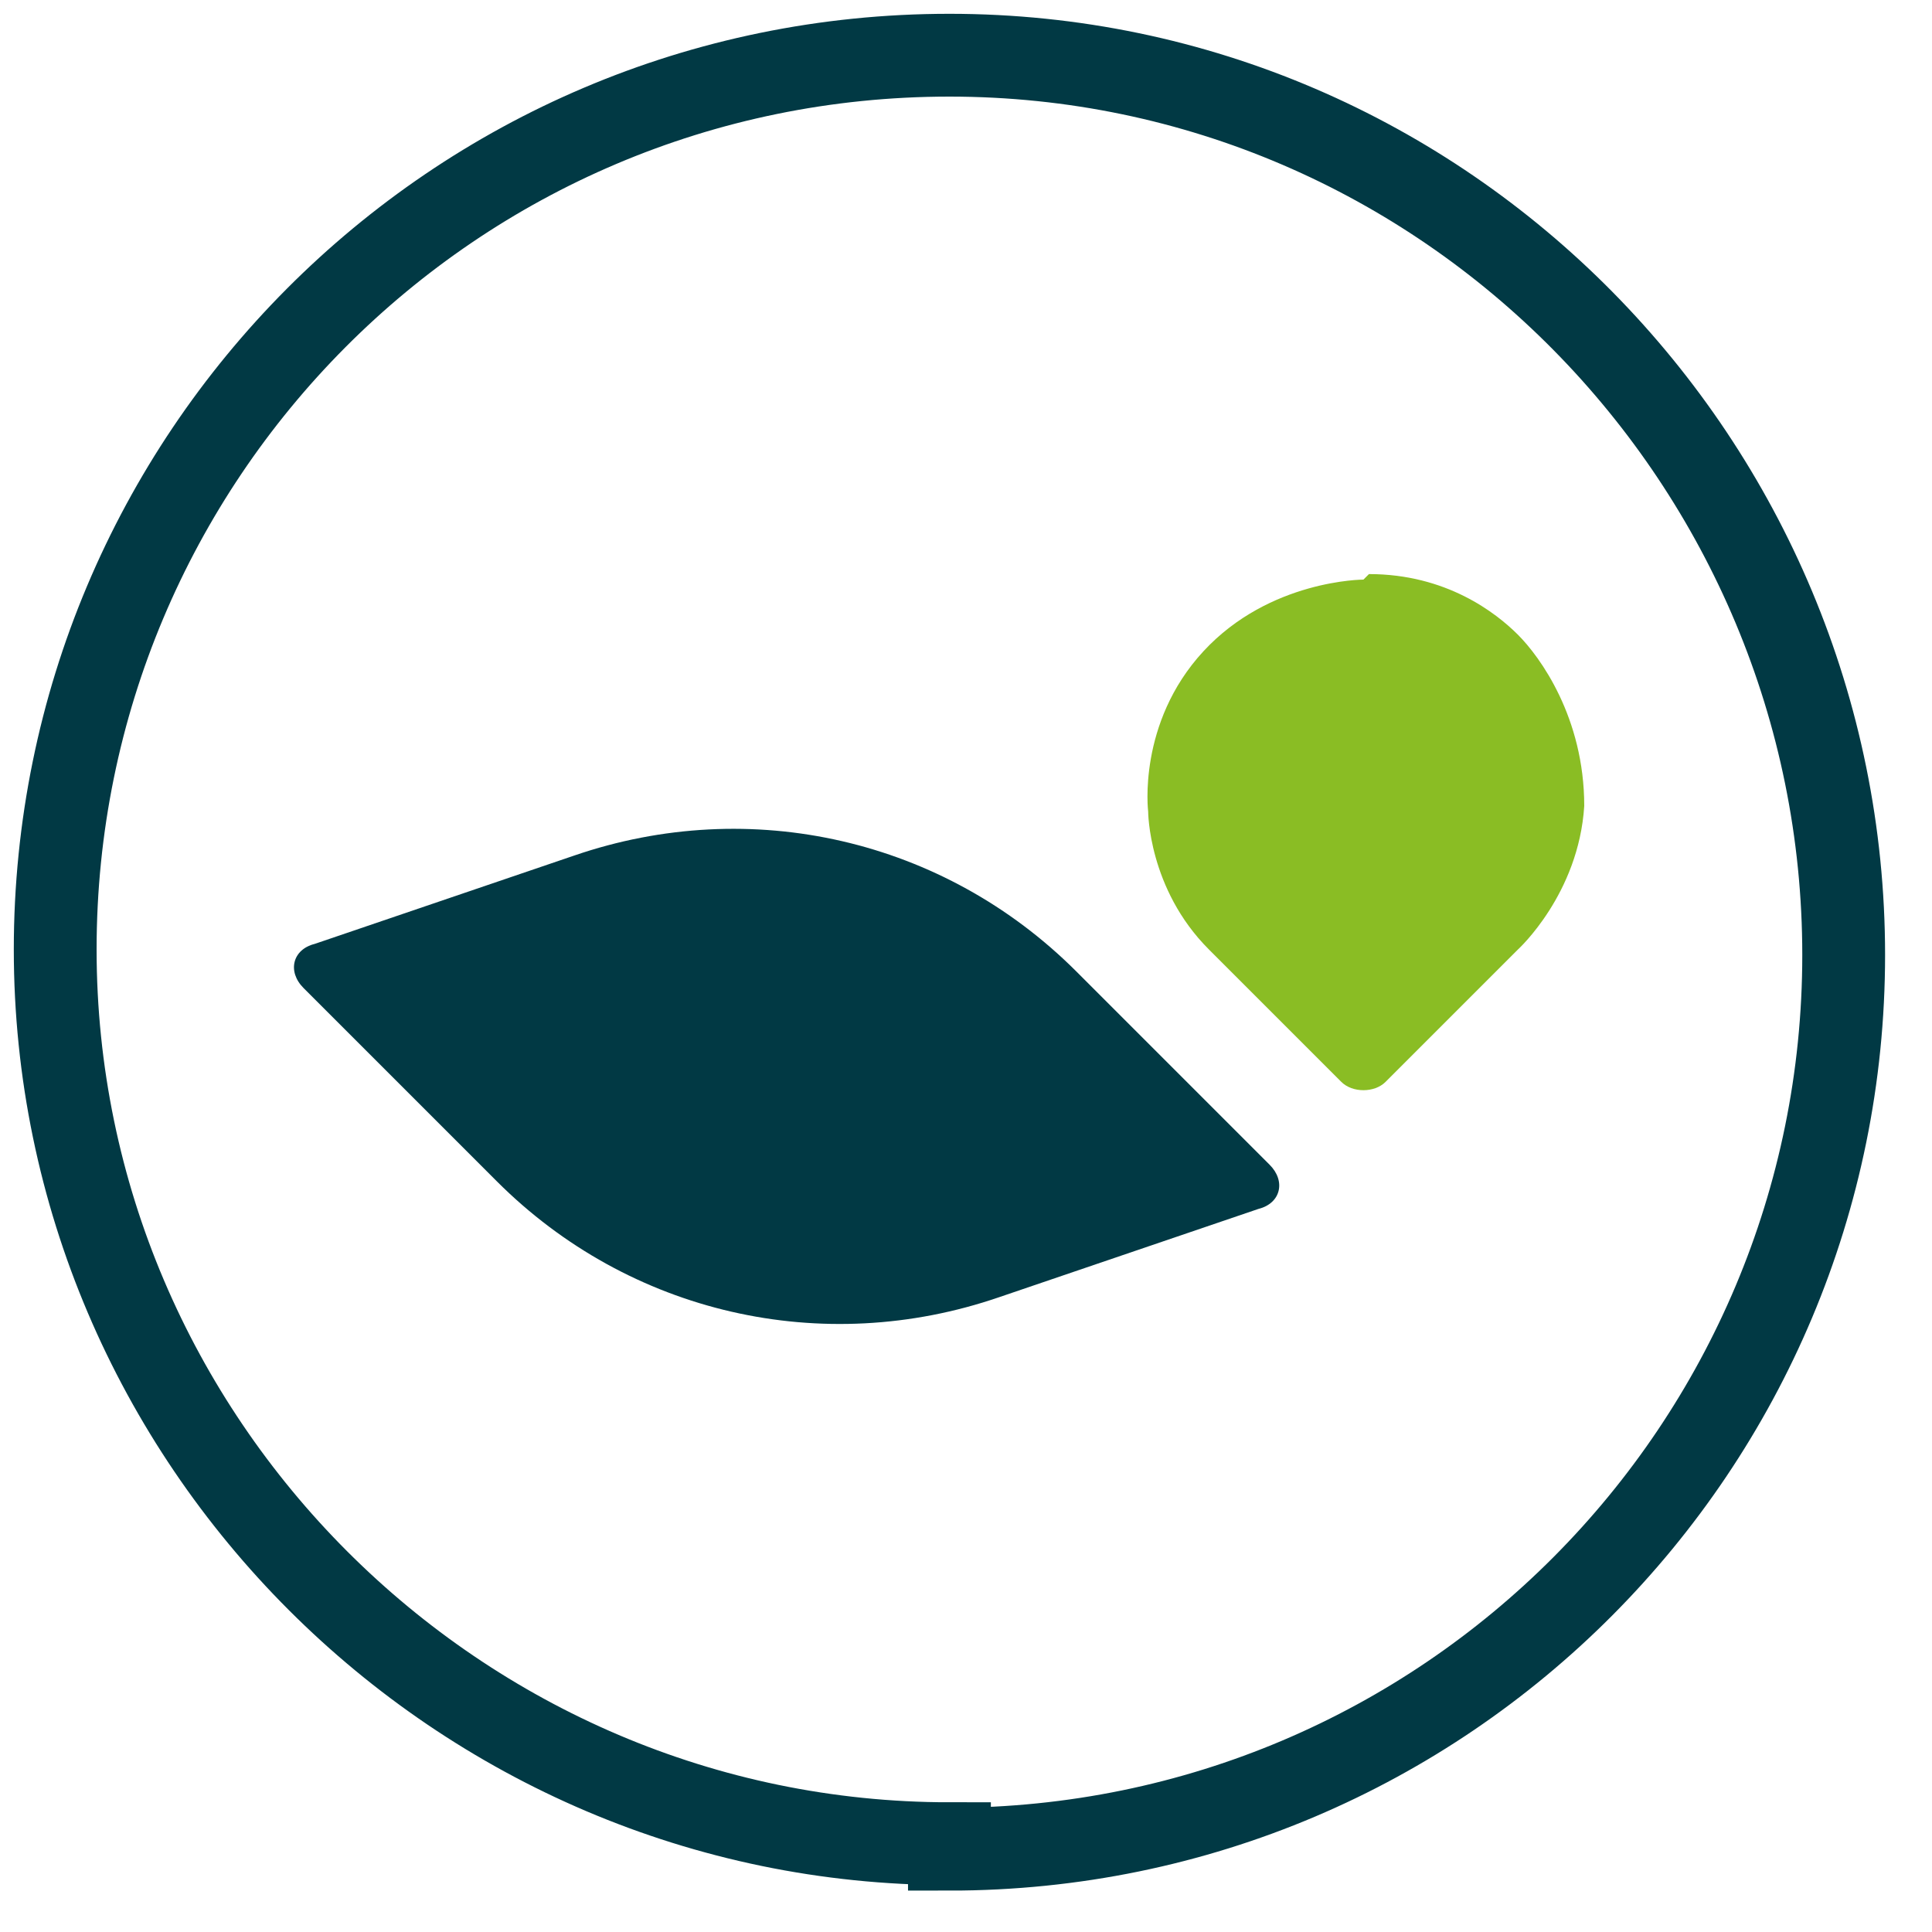
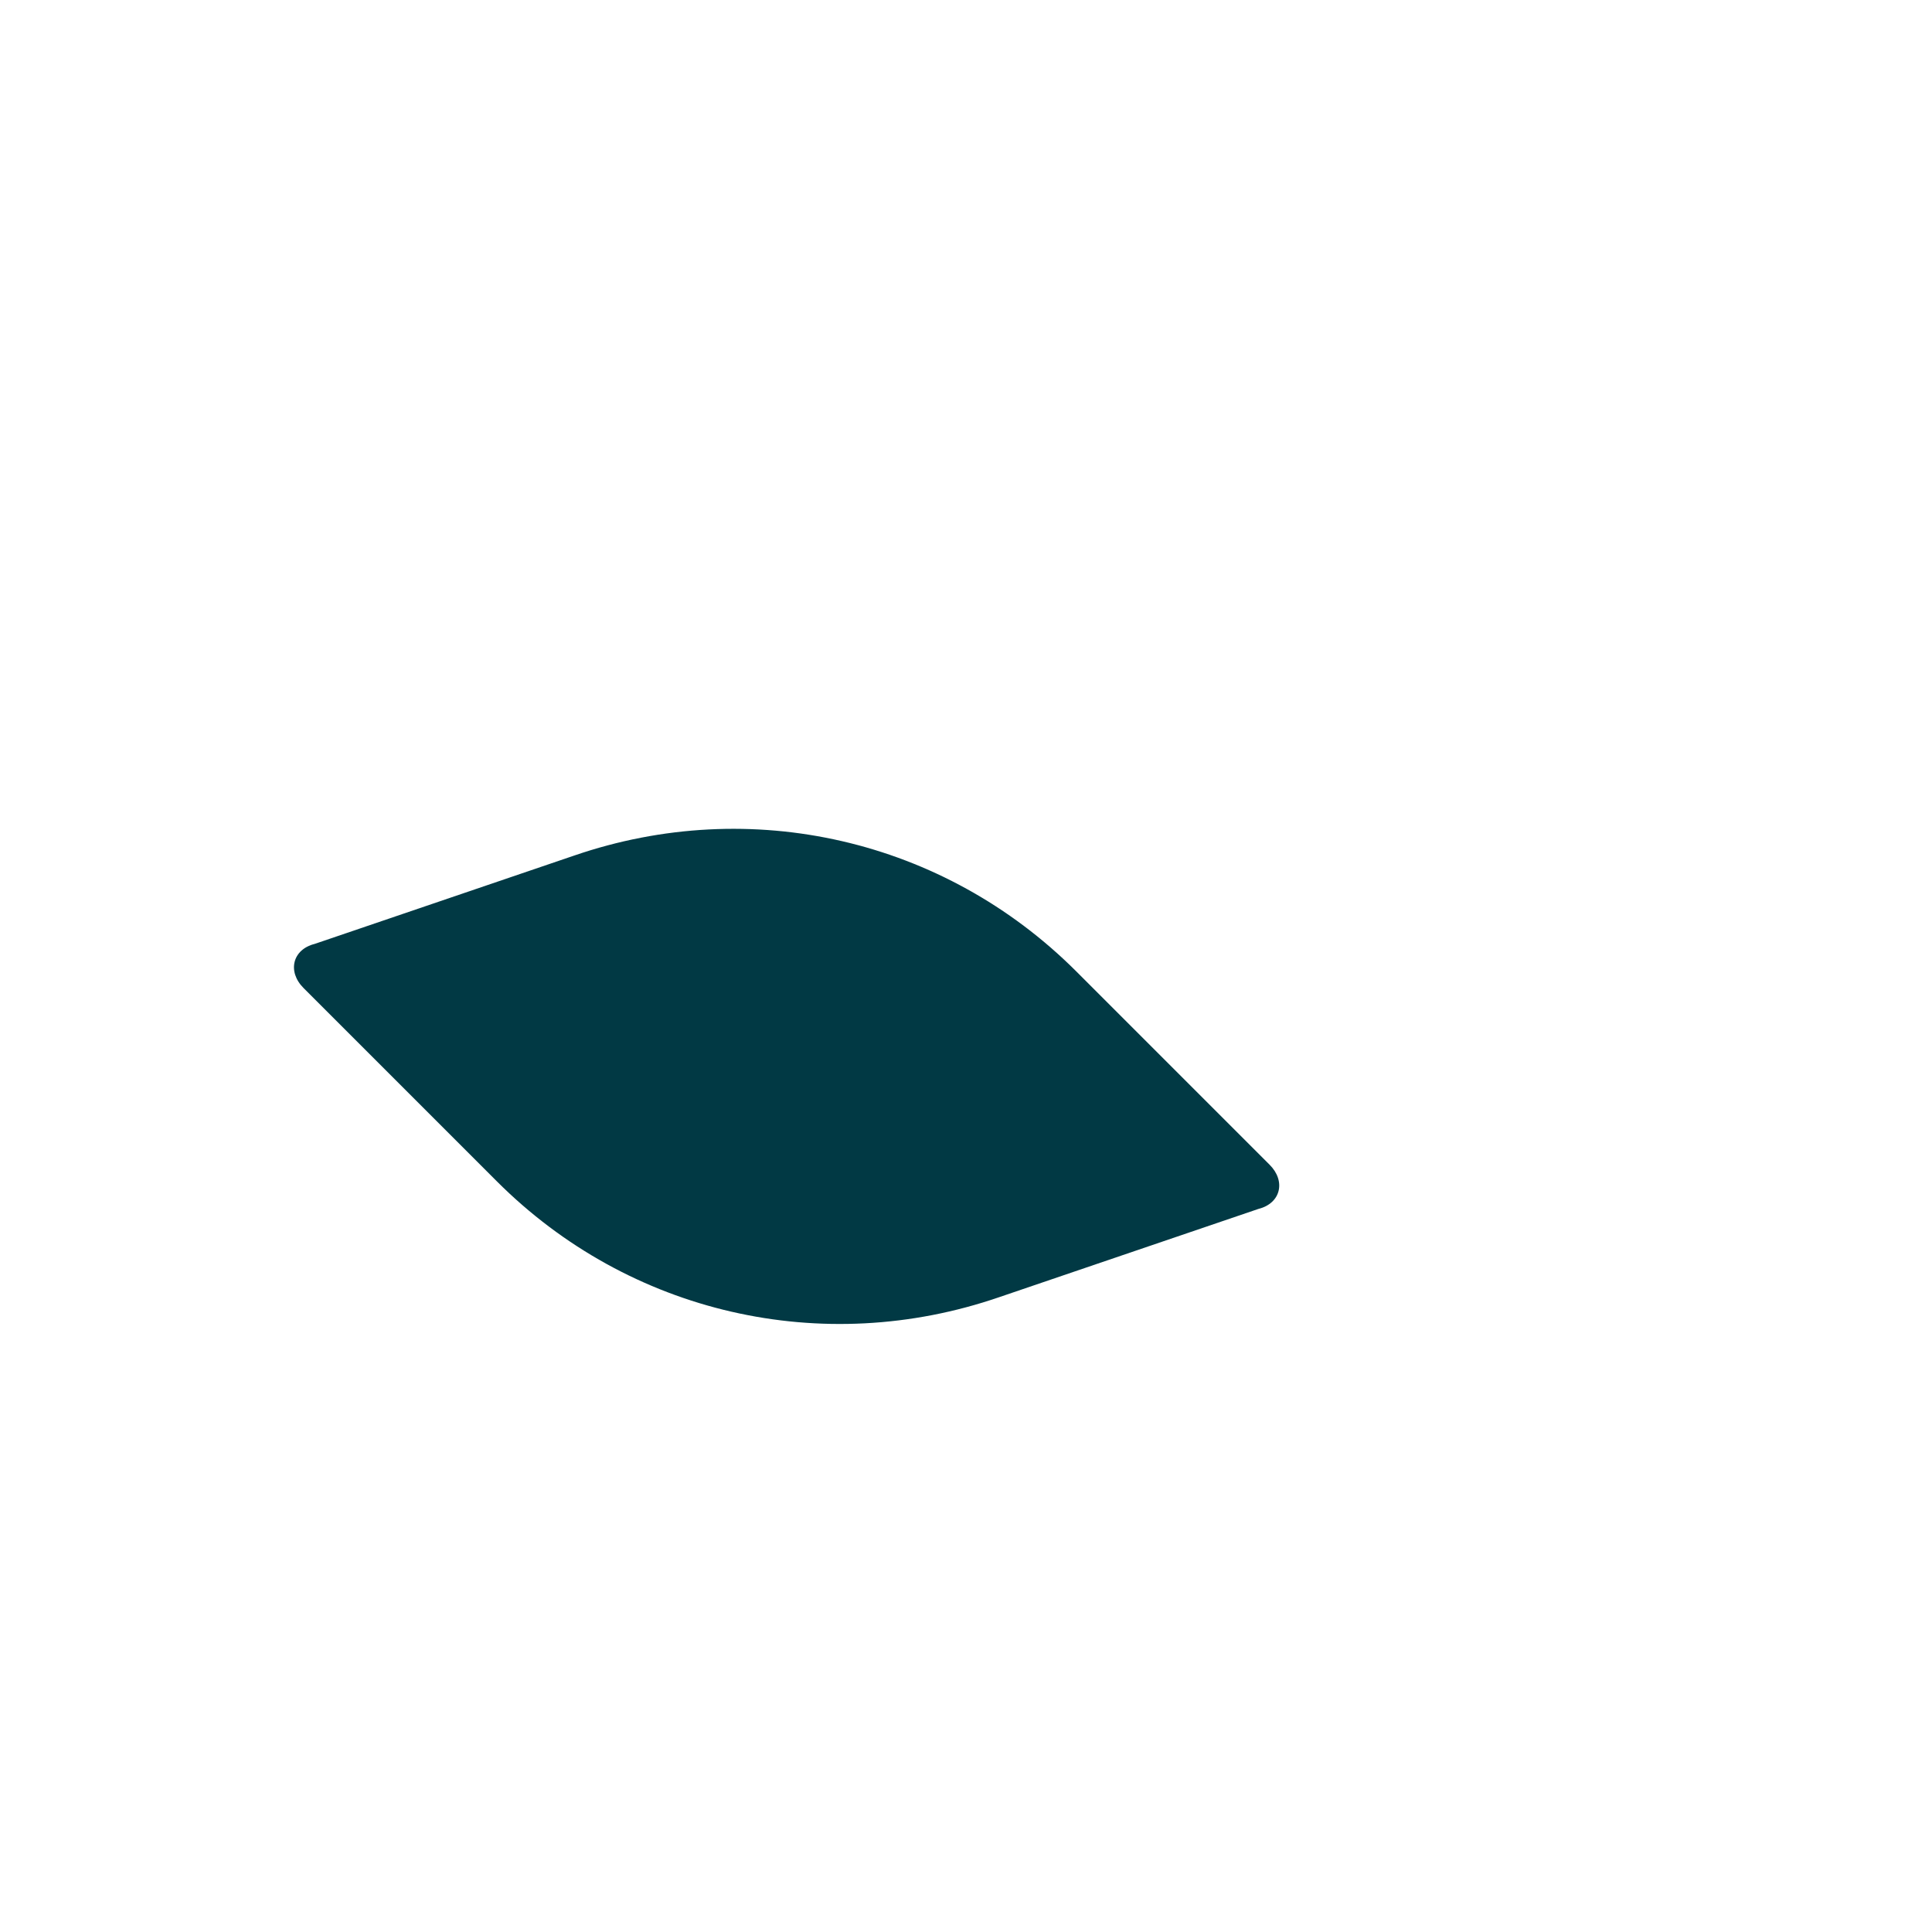
<svg xmlns="http://www.w3.org/2000/svg" id="Layer_1" version="1.1" viewBox="0 0 35 35">
  <defs>
    <style>
      .st0 {
        fill: #8abd24;
      }

      .st1 {
        stroke: #013944;
        stroke-width: 1.5px;
      }

      .st1, .st2 {
        fill: #fff;
      }

      .st3 {
        fill: none;
      }

      .st4 {
        fill: #013944;
      }
    </style>
  </defs>
-   <path class="st2" d="M35,0H0v35h35V0Z" />
-   <path class="st1" d="M17.2,33.5c9,0,16.2-7.3,16.2-16.2S26.2,1,17.2,1,1,8.3,1,17.2s7.3,16.2,16.2,16.2Z" />
-   <path class="st3" d="M30,5H5v25h25V5Z" />
  <g>
    <path class="st4" d="M22.8,21.9l-4.7,1.6c-3.2,1.1-6.7.3-9.1-2.1l-3.5-3.5c-.3-.3-.2-.7.2-.8l4.7-1.6c3.2-1.1,6.7-.3,9.1,2.1l3.5,3.5c.3.3.2.7-.2.8Z" />
-     <path class="st0" d="M24.7,10.5s-1.7,0-2.9,1.3-1,2.9-1,2.9c0,0,0,1.4,1.1,2.5l2.4,2.4c.2.2.6.2.8,0l2.4-2.4s1.1-1,1.2-2.6c0-1.6-.8-2.7-1.2-3.1s-1.3-1.1-2.7-1.1Z" />
  </g>
</svg>